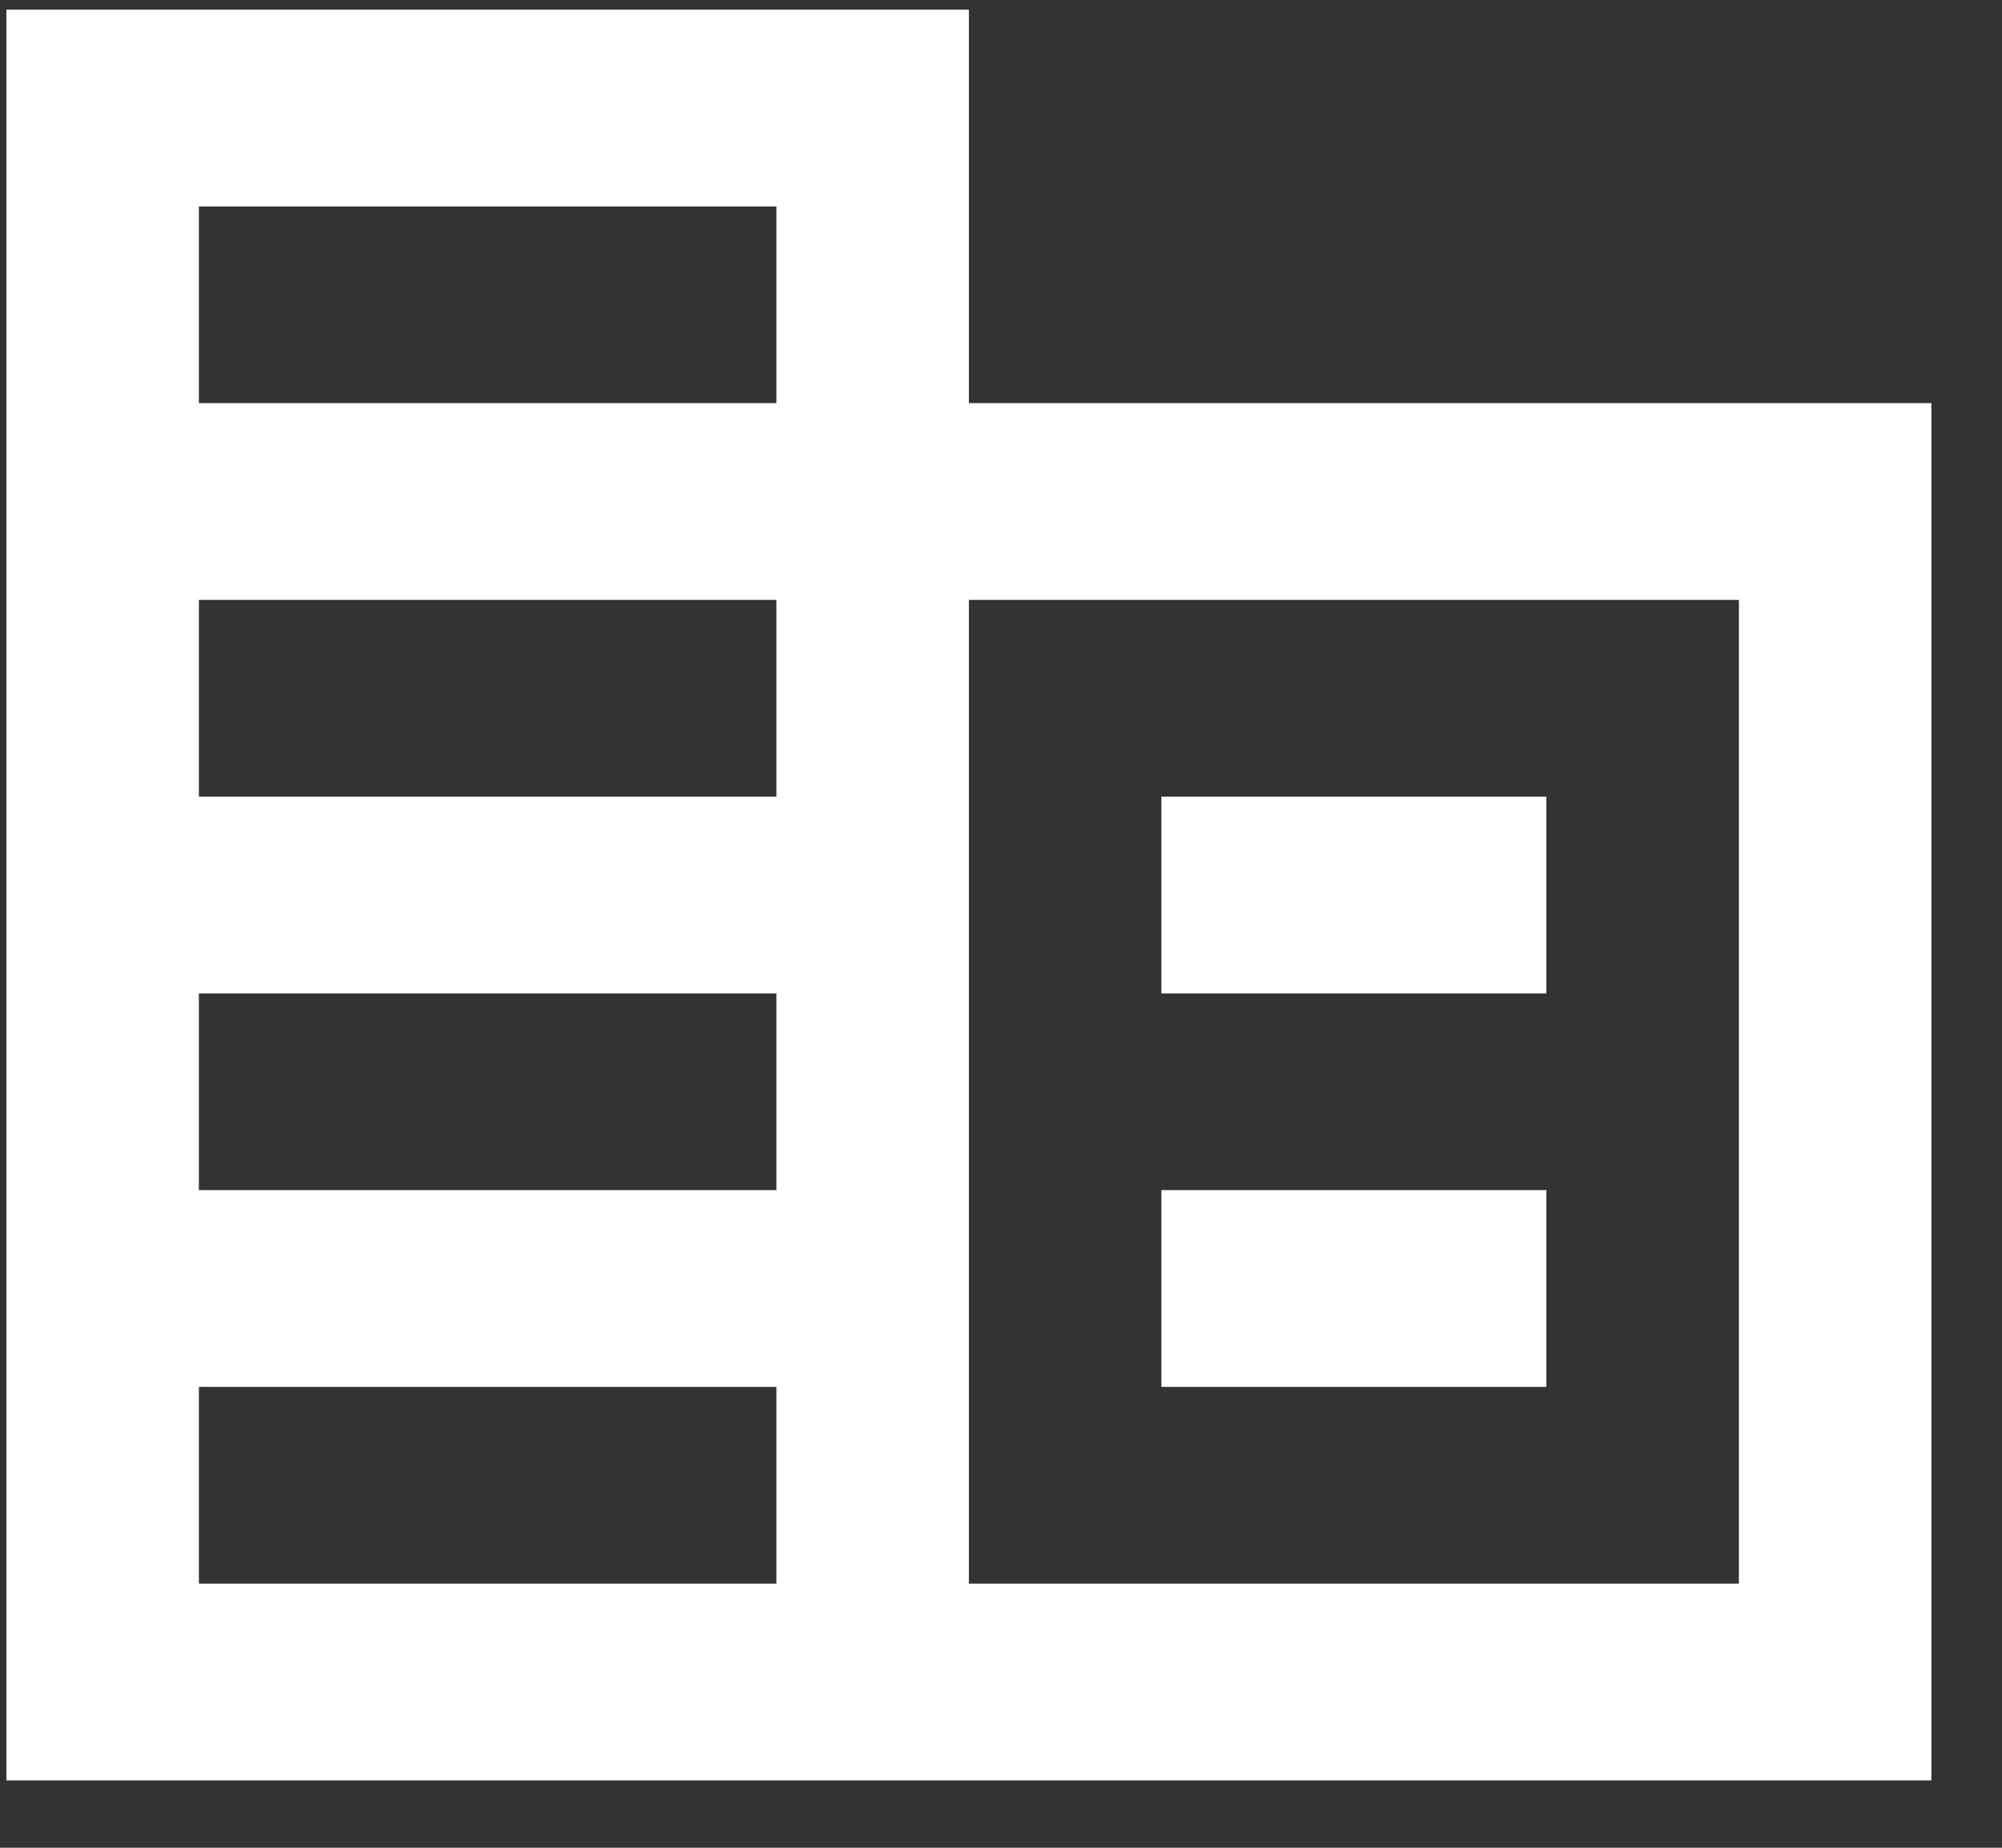
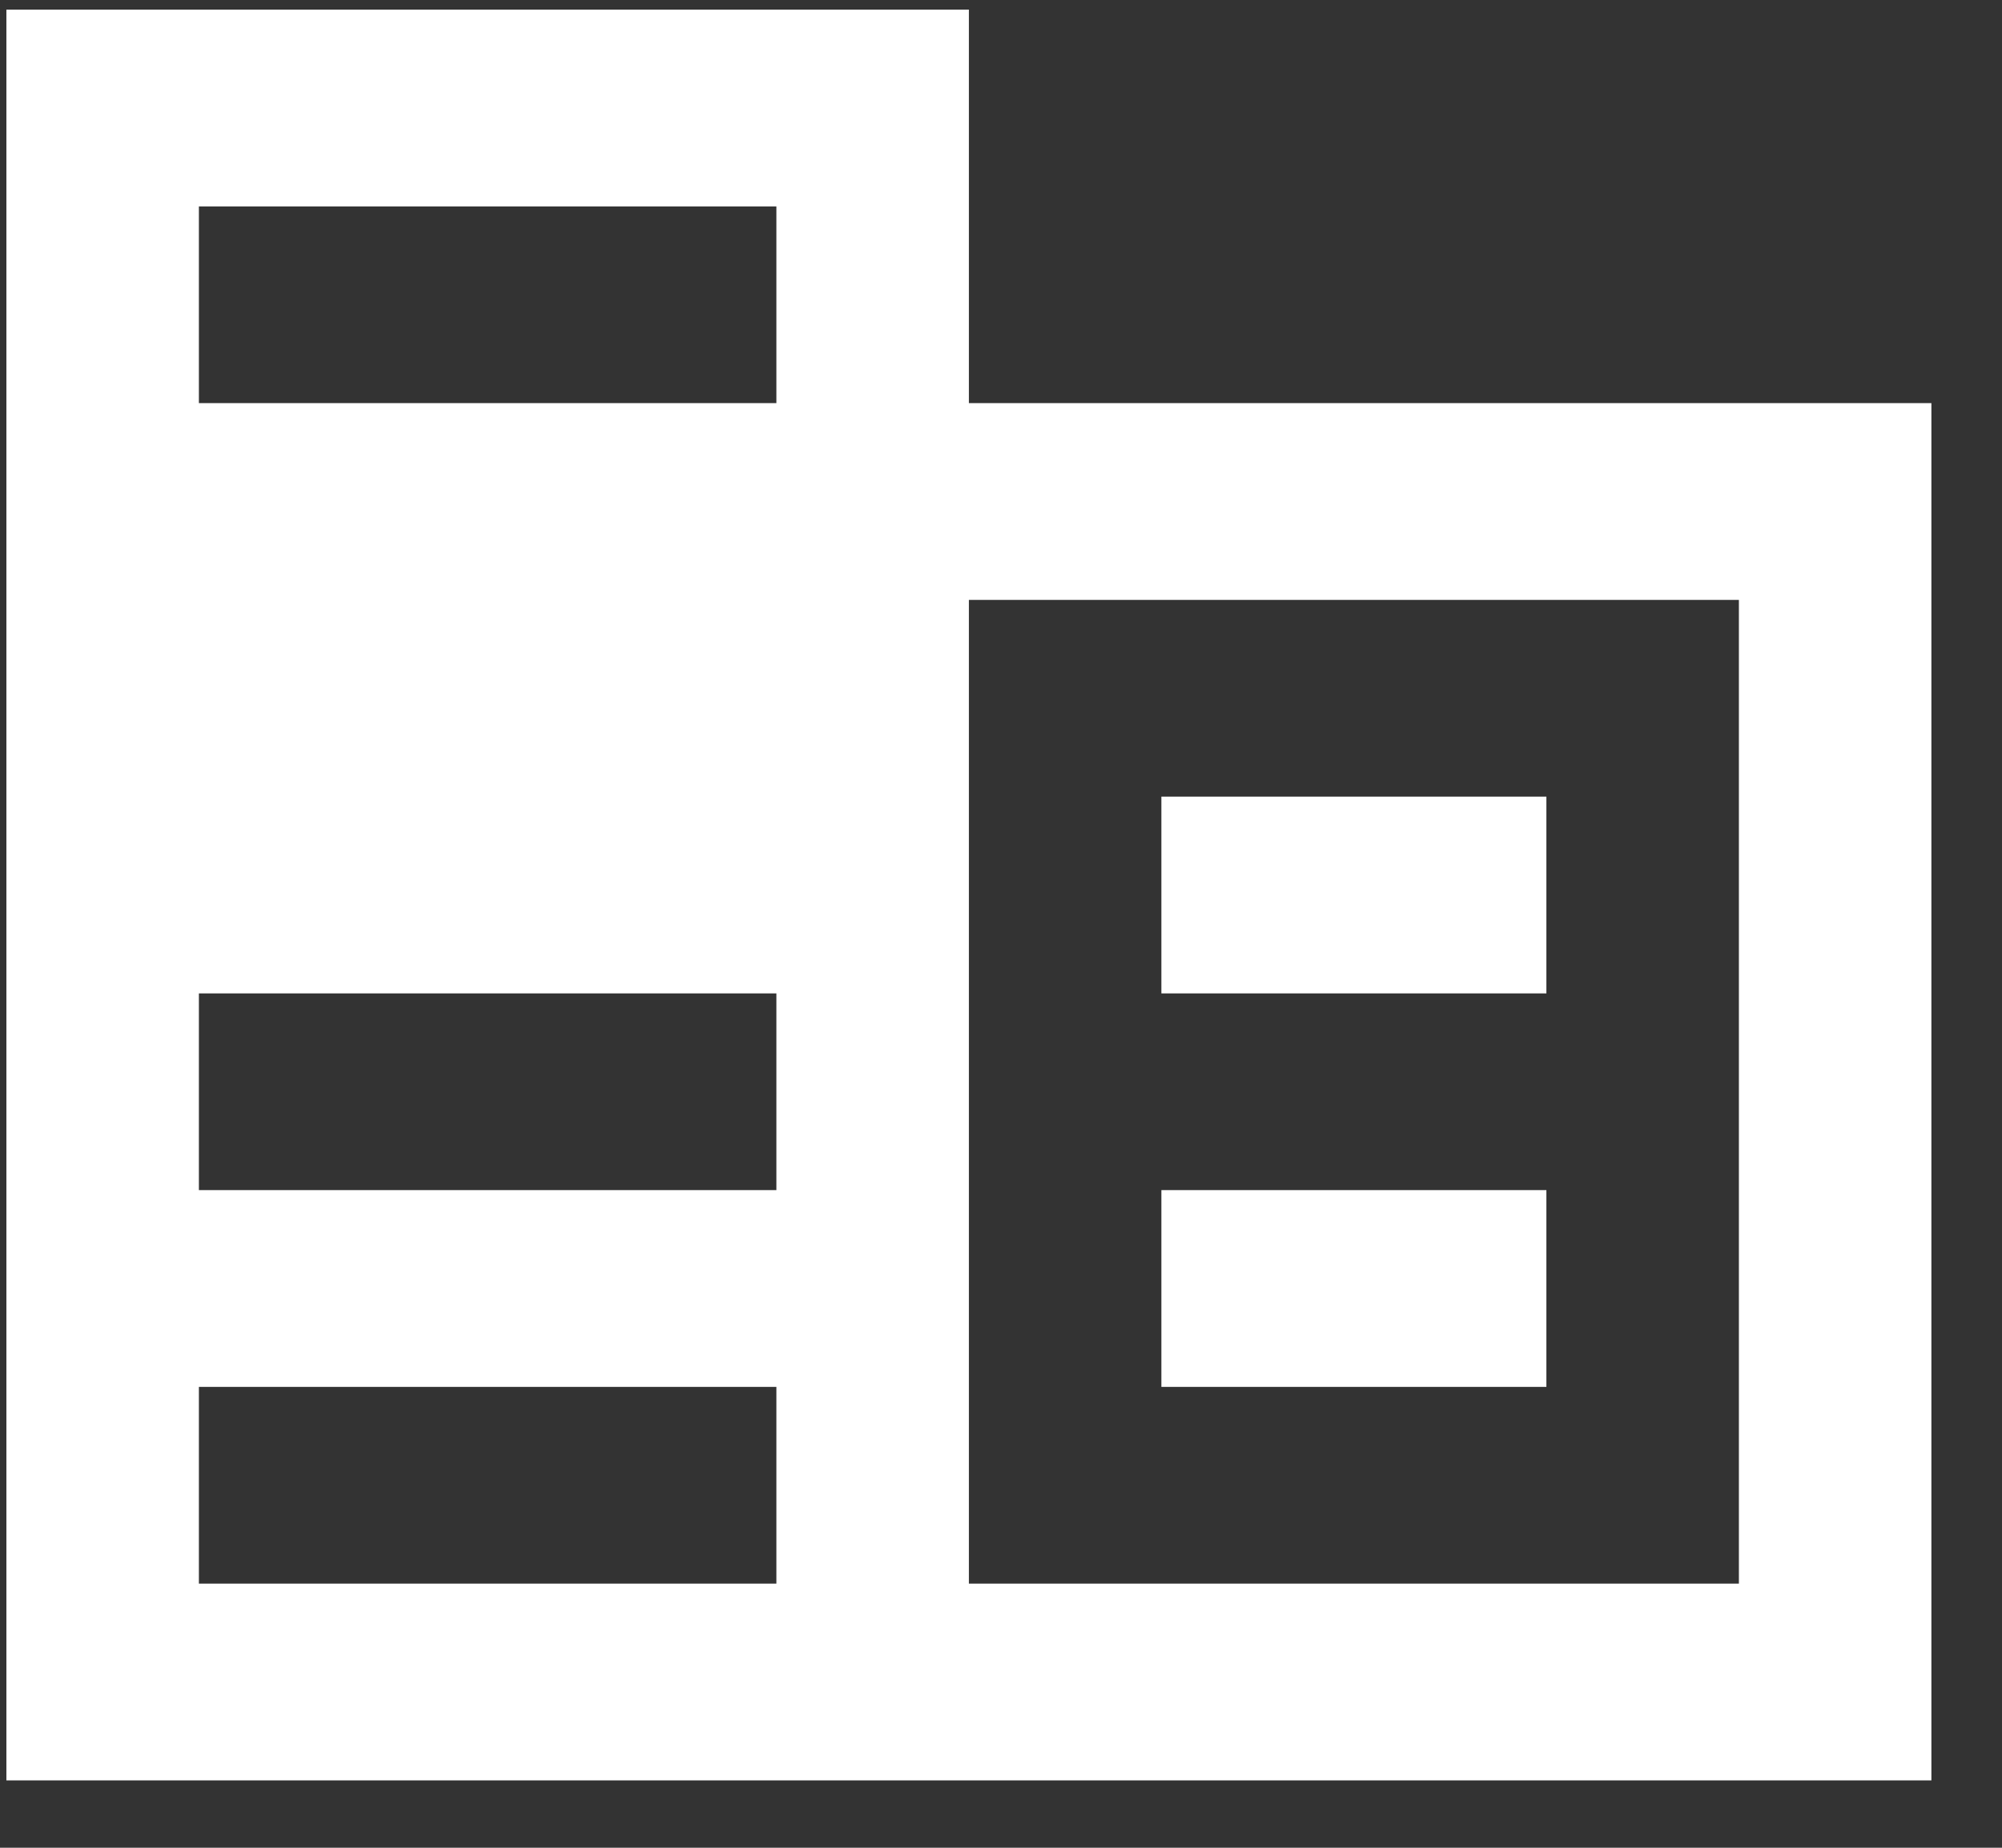
<svg xmlns="http://www.w3.org/2000/svg" width="26" height="24" viewBox="0 0 26 24" fill="none">
  <rect x="0" y="0" width="26" height="24" fill="#333333" stroke="none" />
-   <path d="M12.583 5.236V0.125H0.083V23.125H25.083V5.236H12.583ZM10.083 20.569H2.583V18.014H10.083V20.569ZM10.083 15.458H2.583V12.903H10.083V15.458ZM10.083 10.347H2.583V7.792H10.083V10.347ZM10.083 5.236H2.583V2.681H10.083V5.236ZM22.583 20.569H12.583V7.792H22.583V20.569ZM20.083 10.347H15.083V12.903H20.083V10.347ZM20.083 15.458H15.083V18.014H20.083V15.458Z" fill="white" />
+   <path d="M12.583 5.236V0.125H0.083V23.125H25.083V5.236H12.583ZM10.083 20.569H2.583V18.014H10.083V20.569ZM10.083 15.458H2.583V12.903H10.083V15.458ZM10.083 10.347V7.792H10.083V10.347ZM10.083 5.236H2.583V2.681H10.083V5.236ZM22.583 20.569H12.583V7.792H22.583V20.569ZM20.083 10.347H15.083V12.903H20.083V10.347ZM20.083 15.458H15.083V18.014H20.083V15.458Z" fill="white" />
</svg>